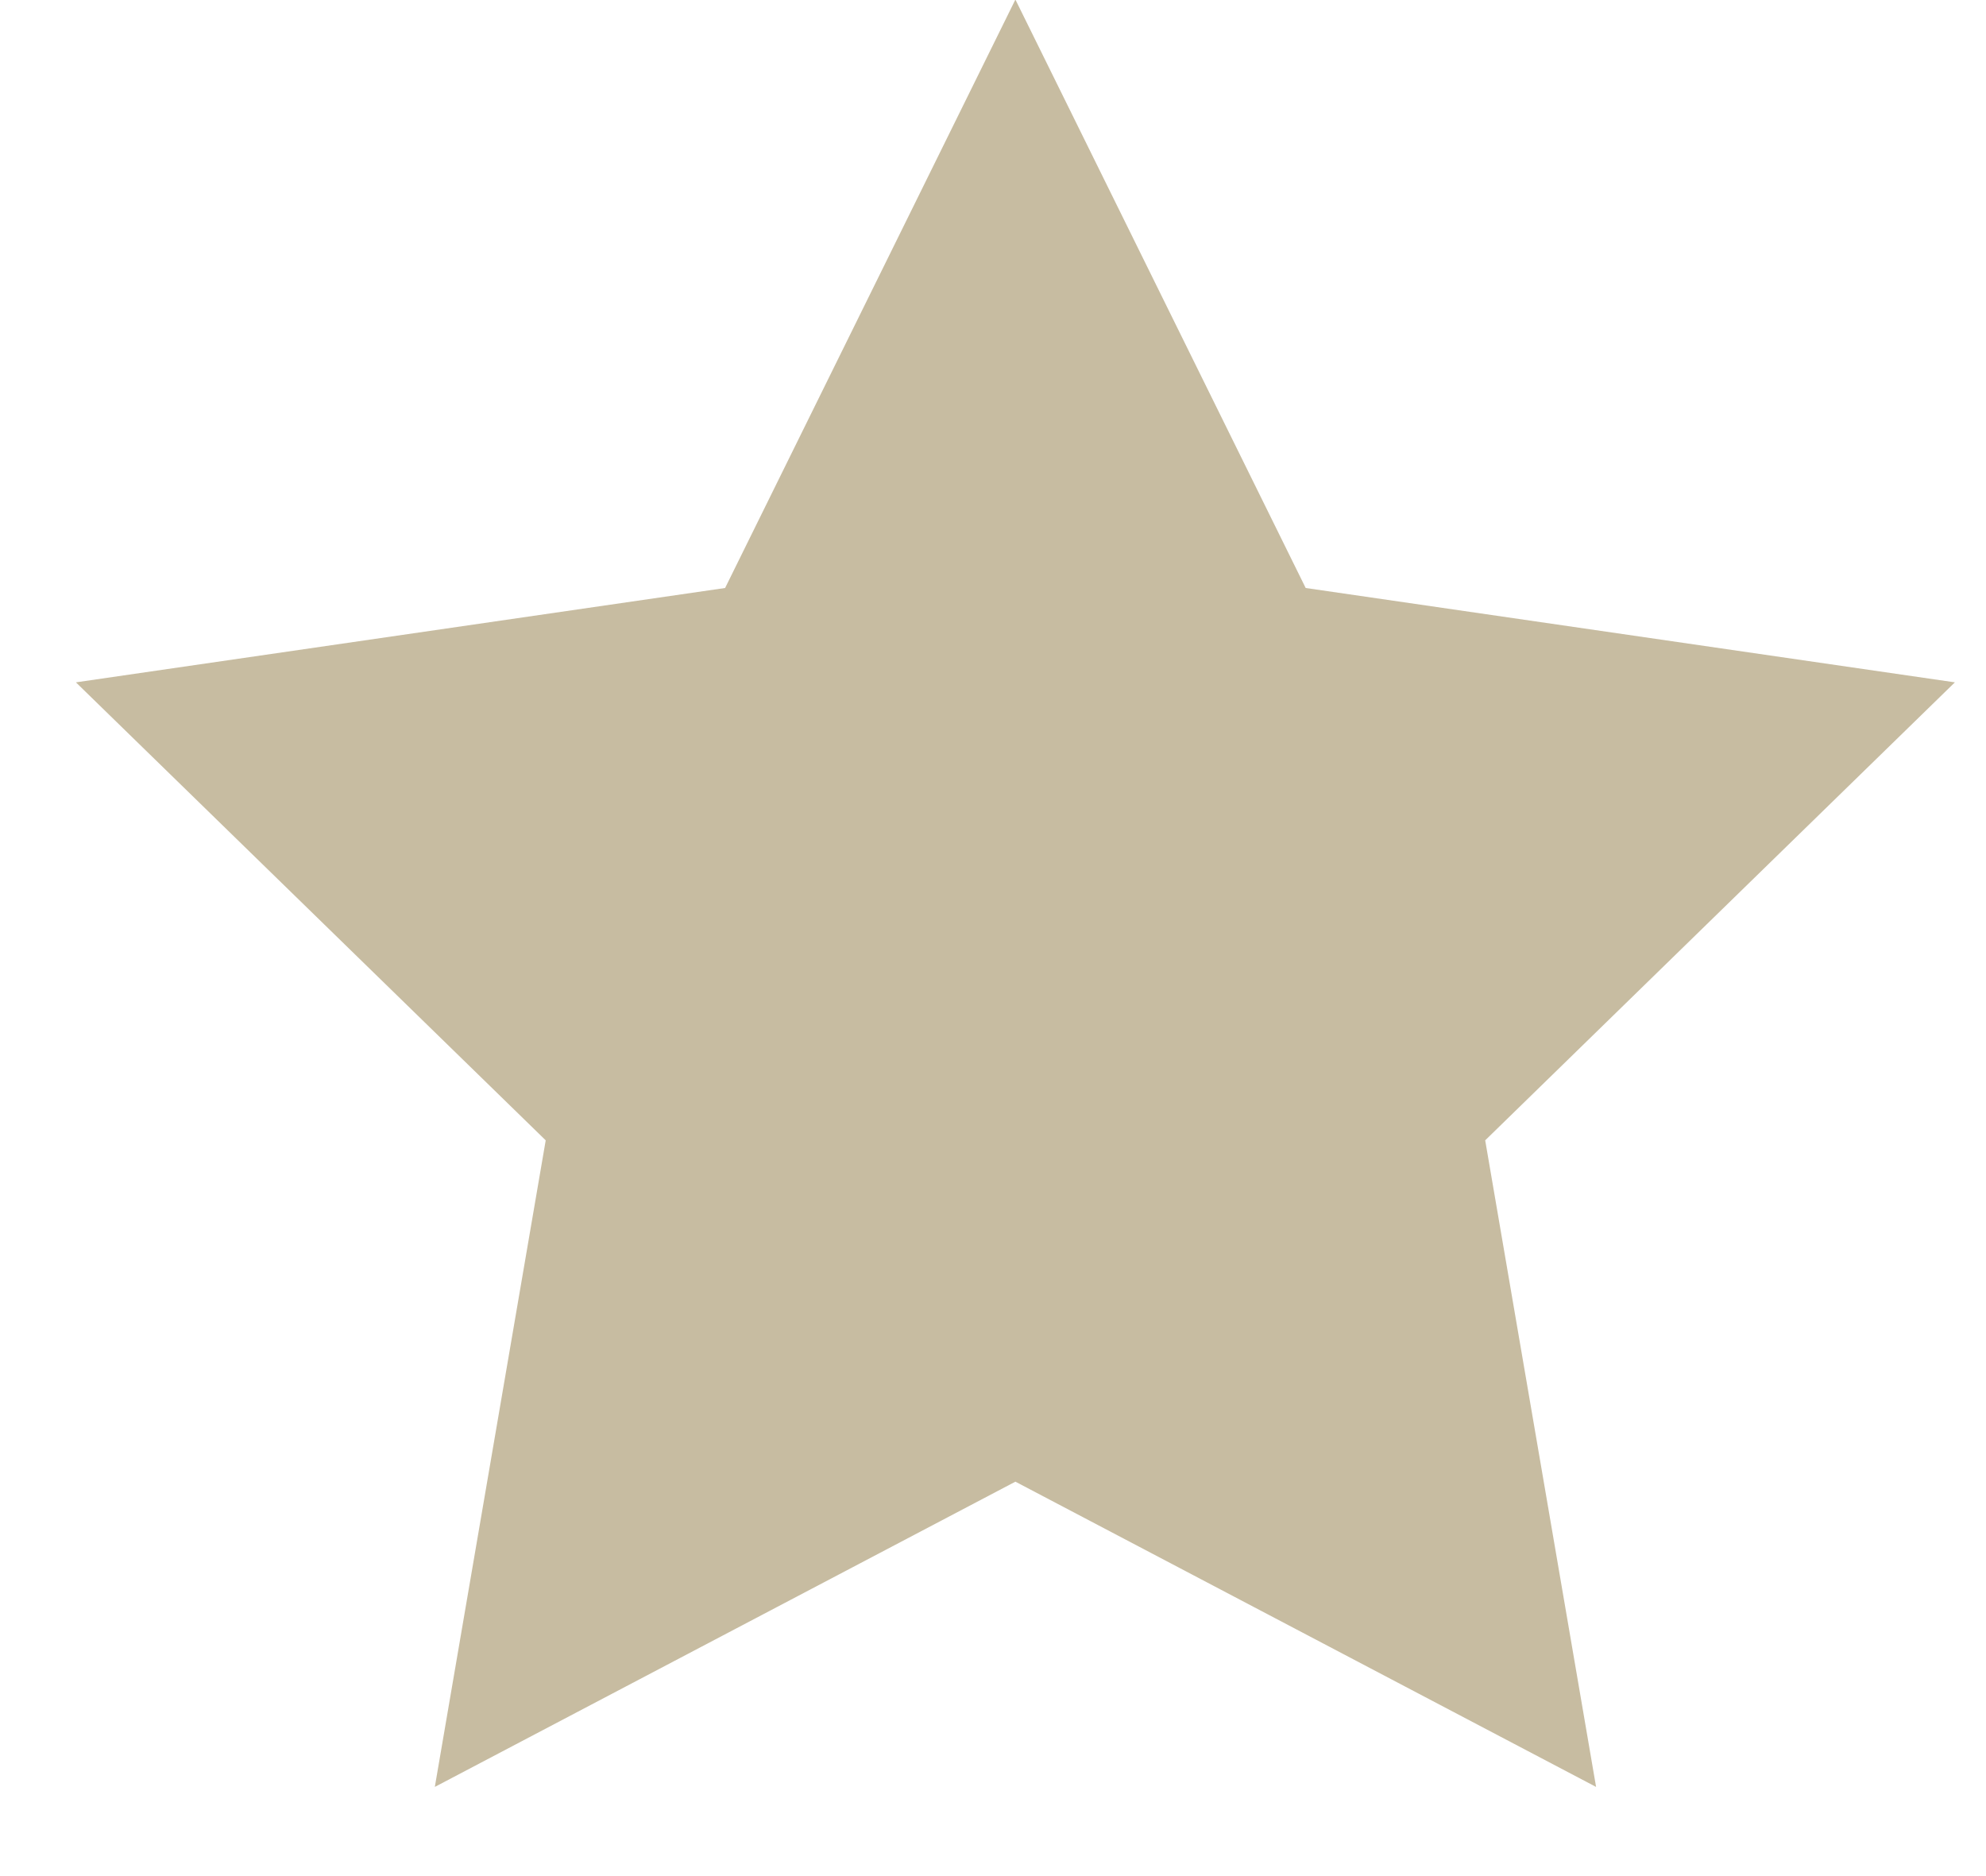
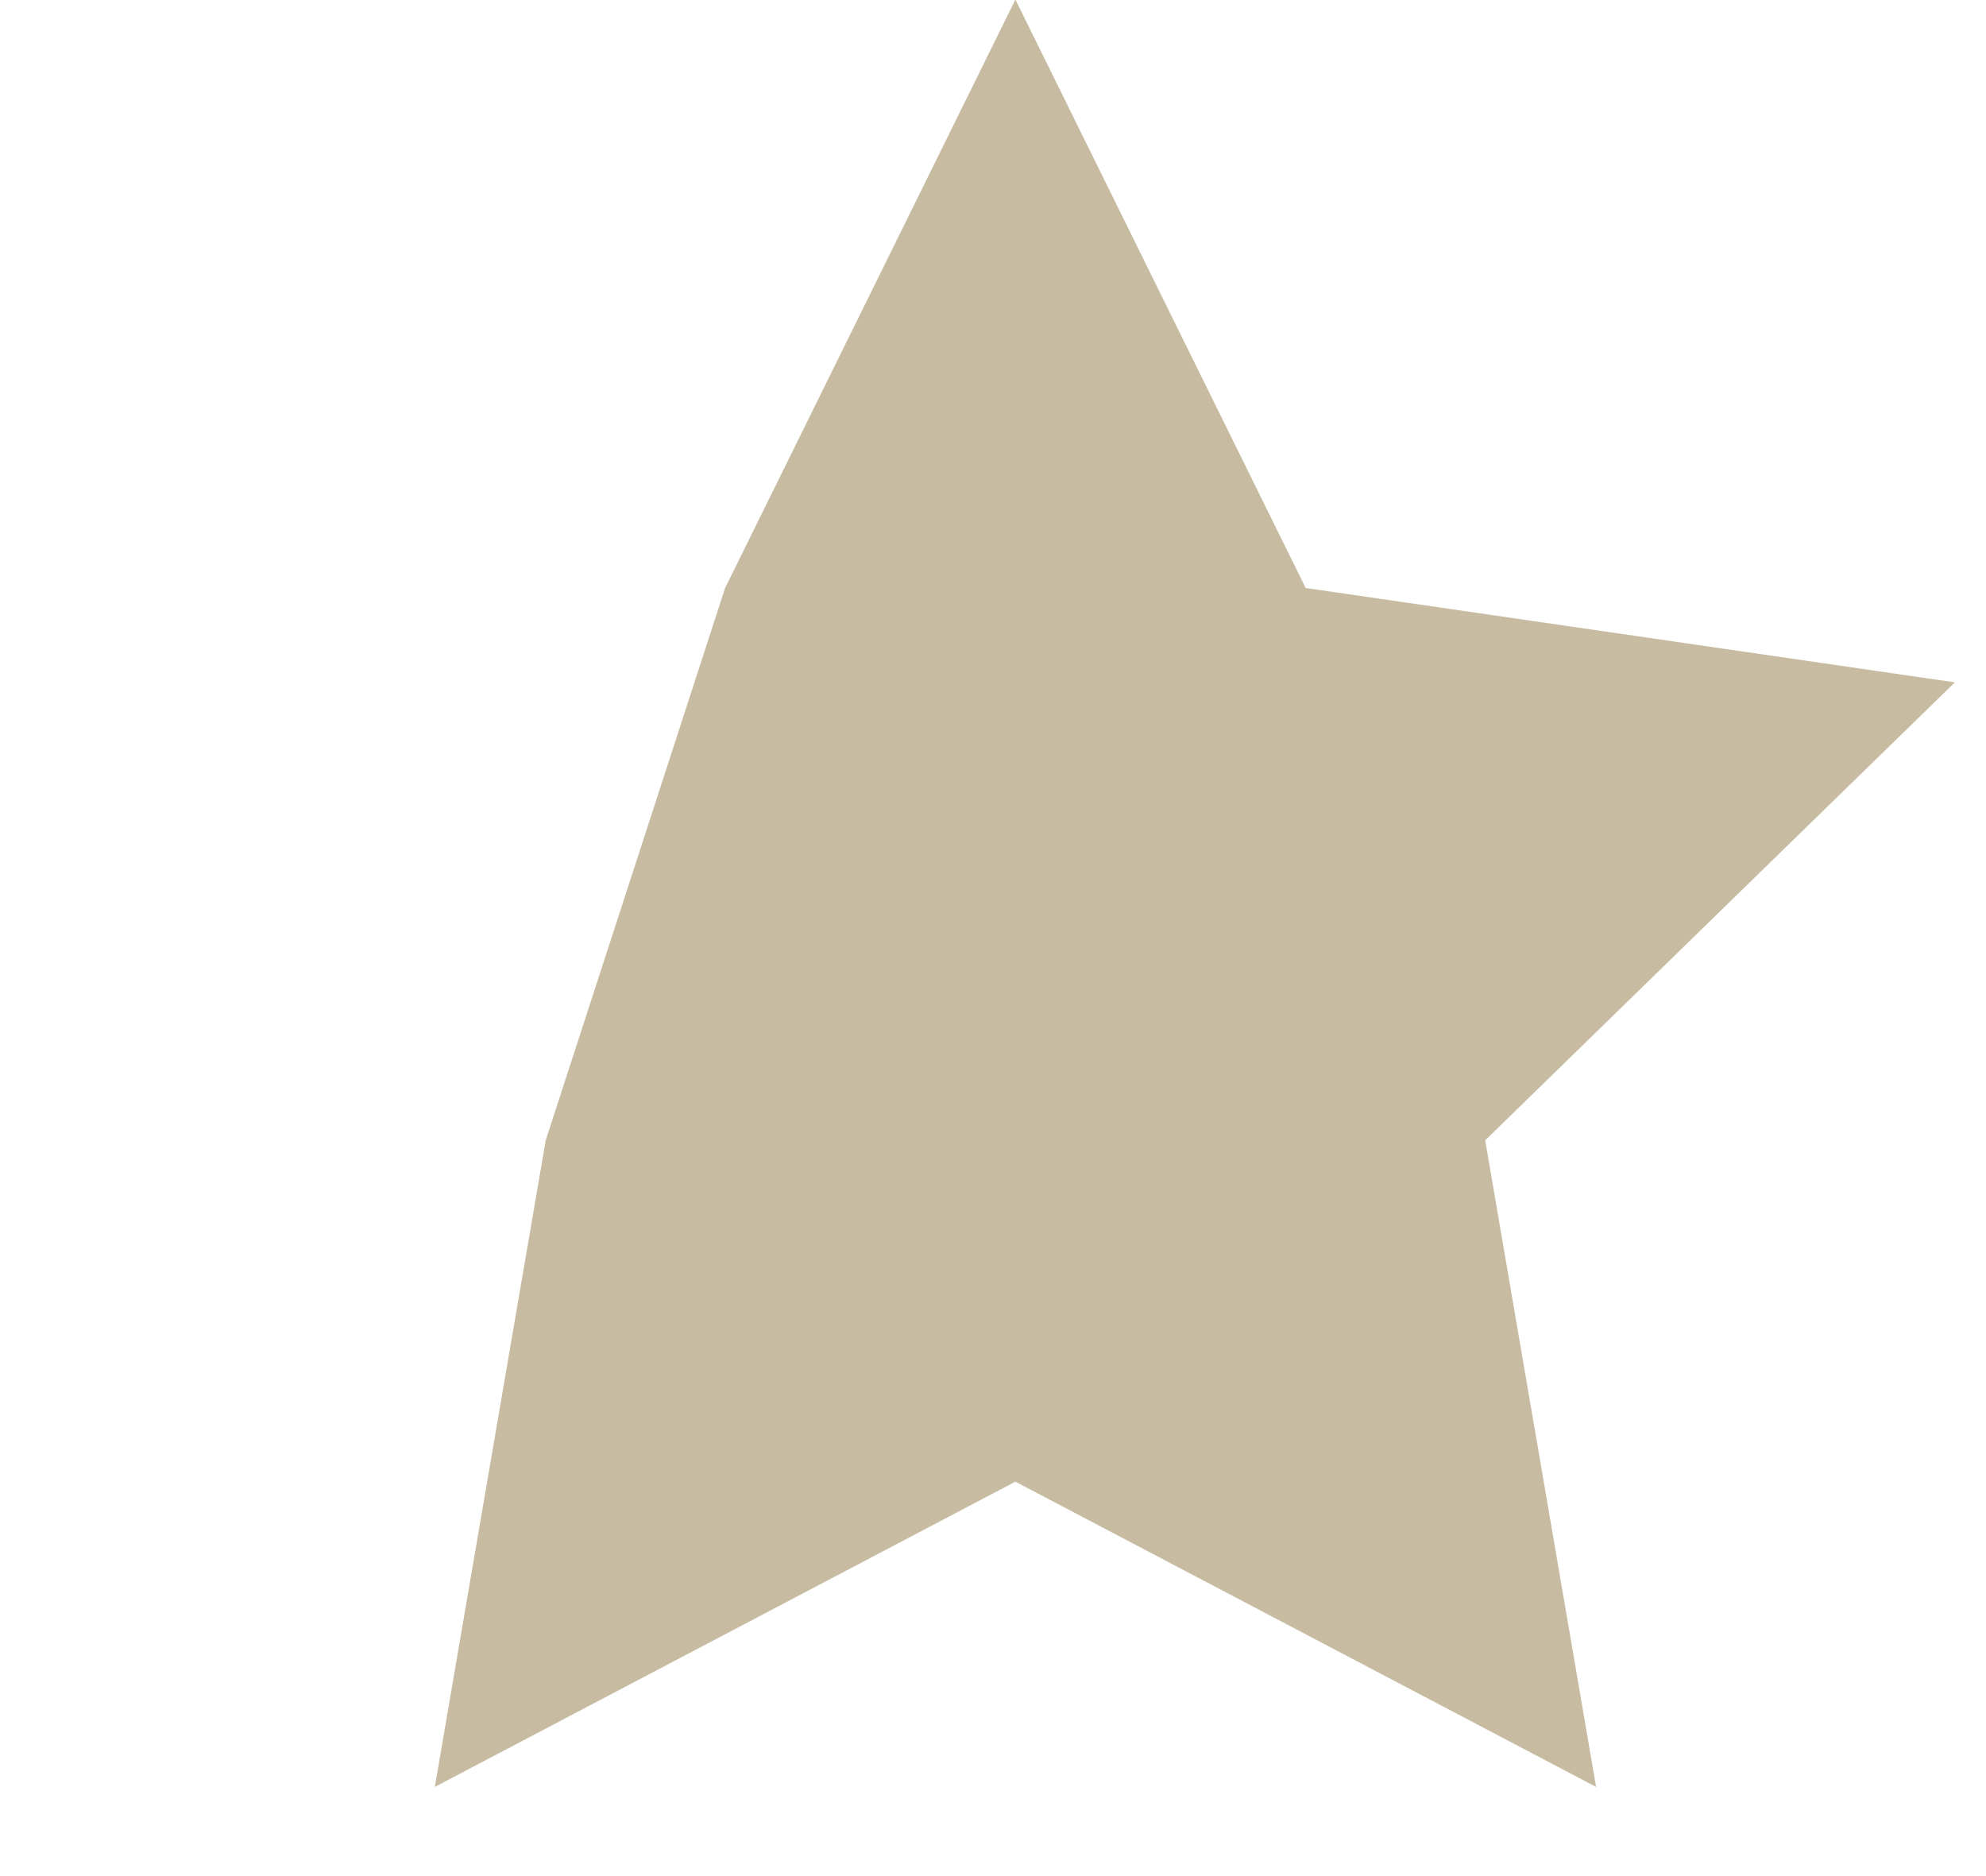
<svg xmlns="http://www.w3.org/2000/svg" width="18" height="17" viewBox="0 0 18 17" fill="none">
-   <path d="M9.203 -0.004L11.834 5.328L17.718 6.183L13.461 10.333L14.466 16.192L9.203 13.426L3.941 16.192L4.946 10.333L0.688 6.183L6.572 5.328L9.203 -0.004Z" fill="#C7BCA1" />
+   <path d="M9.203 -0.004L11.834 5.328L17.718 6.183L13.461 10.333L14.466 16.192L9.203 13.426L3.941 16.192L4.946 10.333L6.572 5.328L9.203 -0.004Z" fill="#C7BCA1" />
</svg>